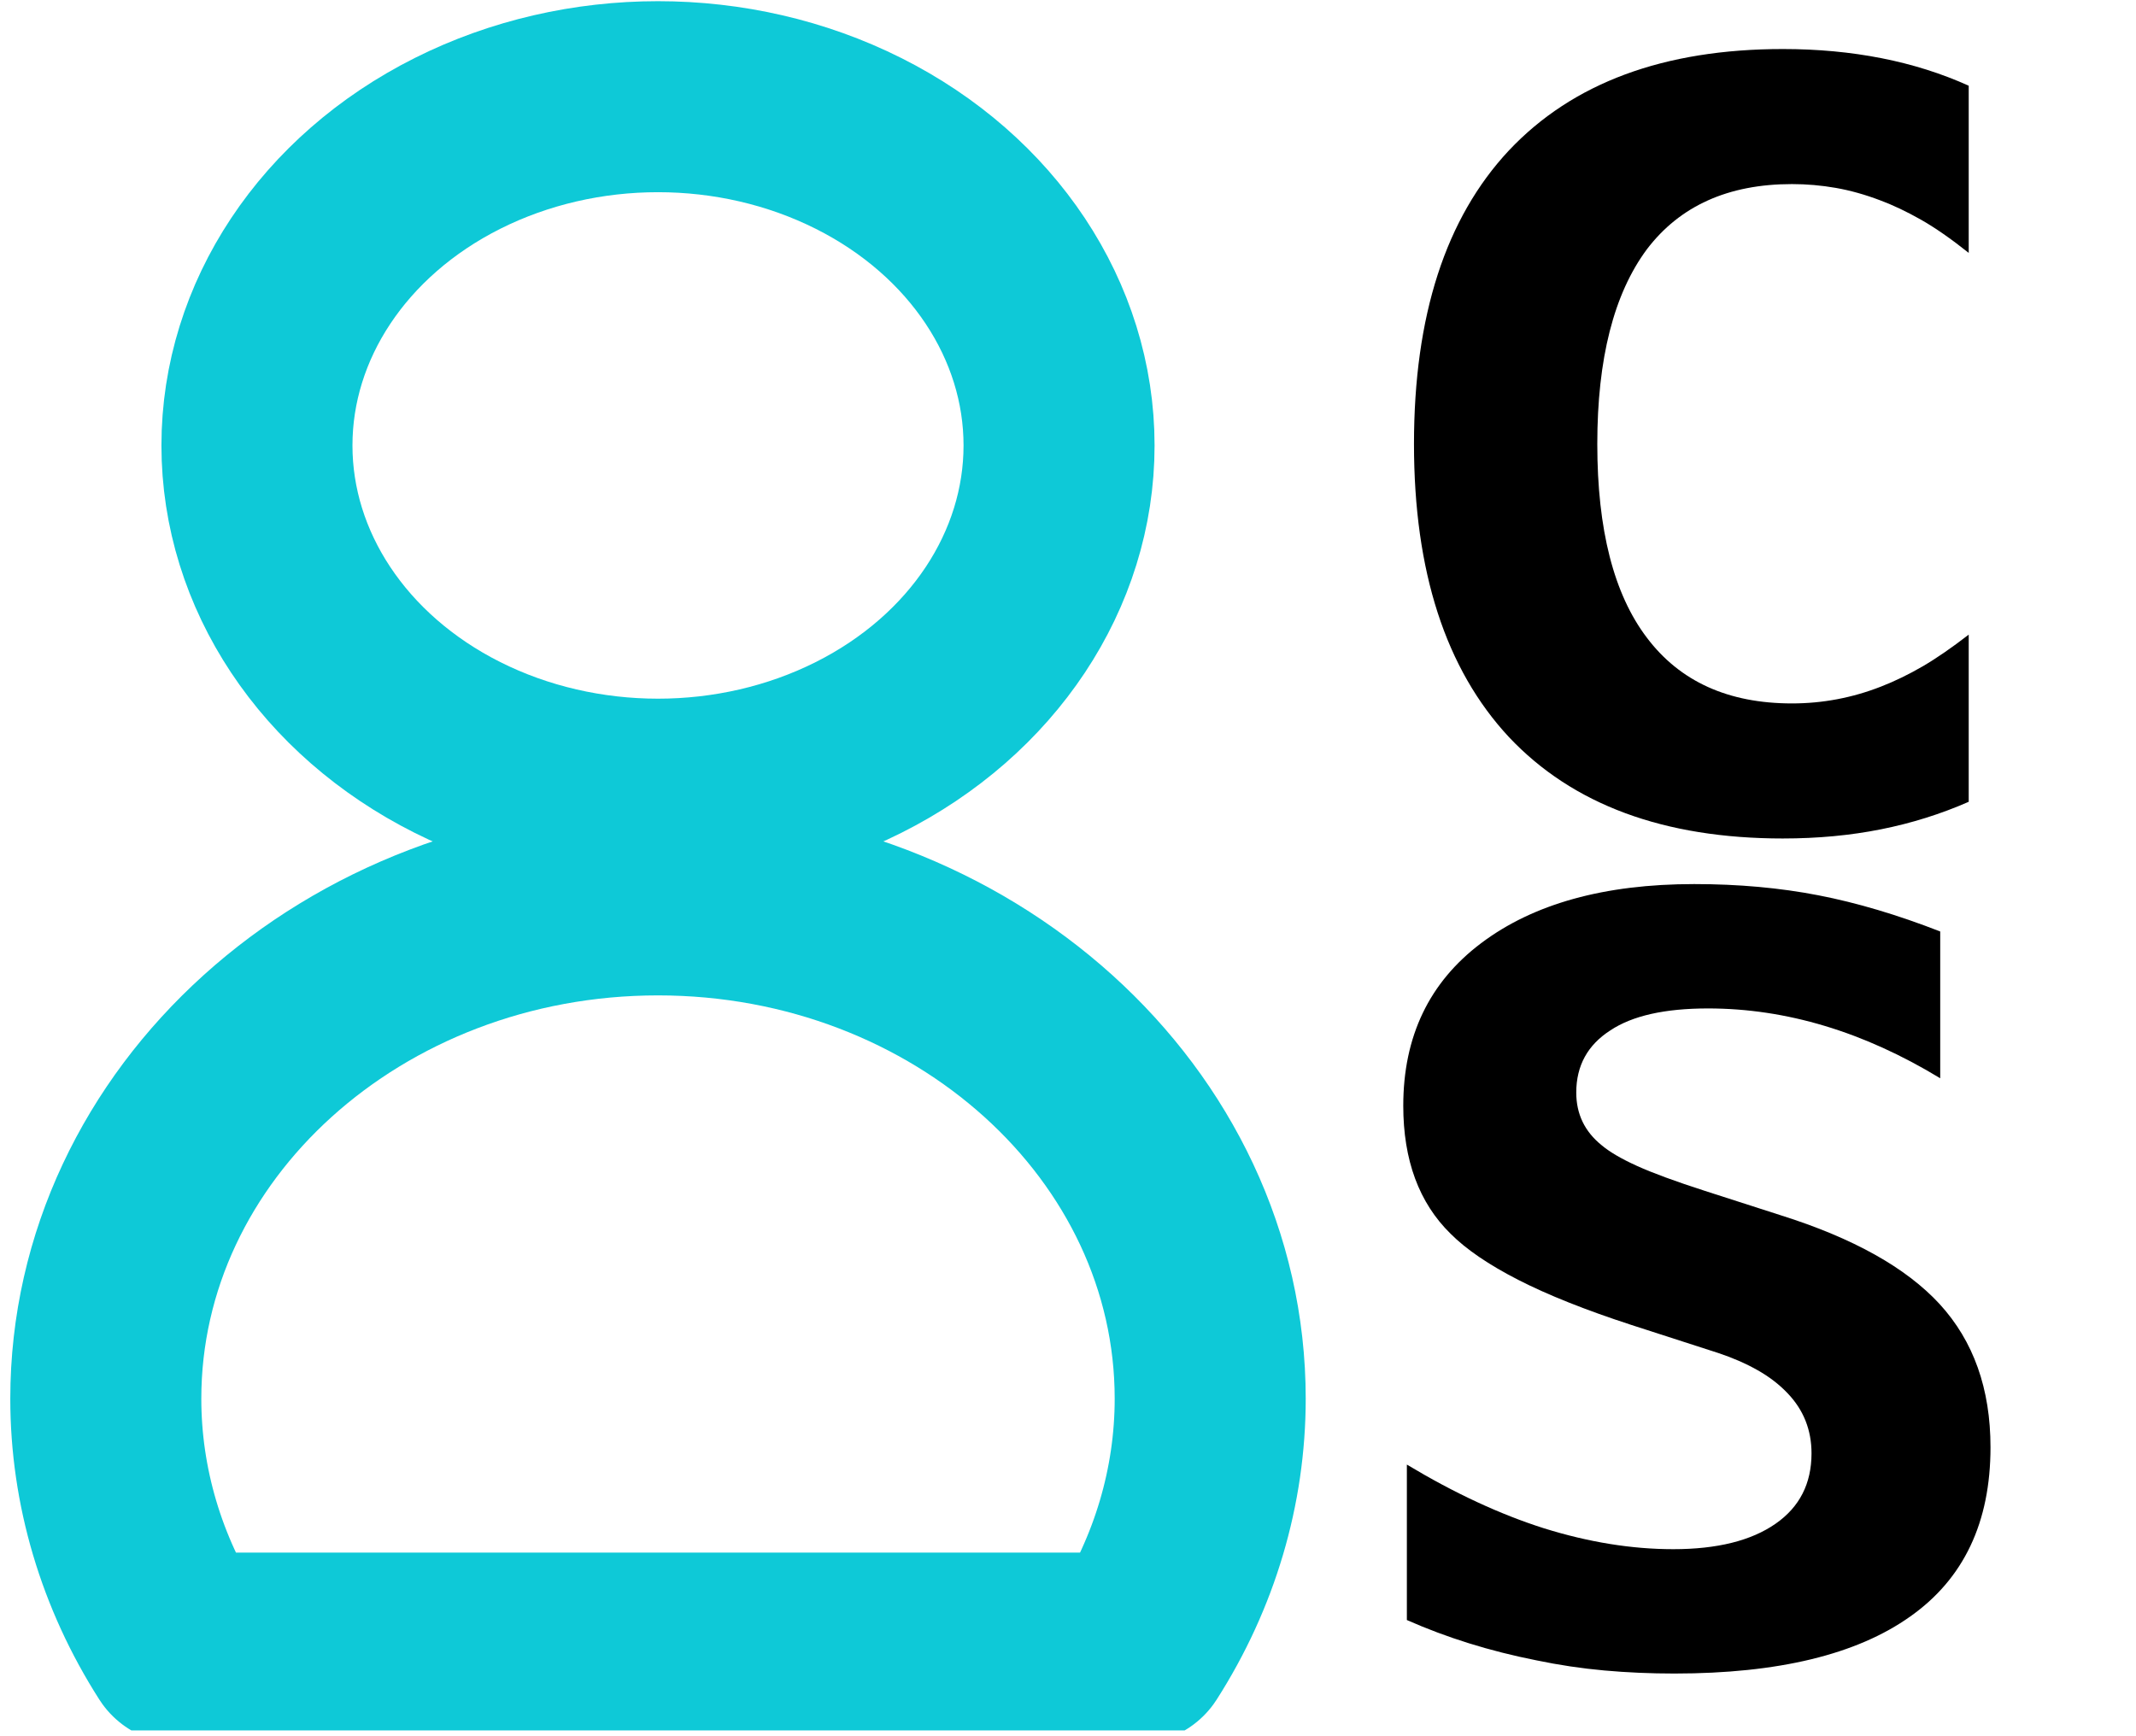
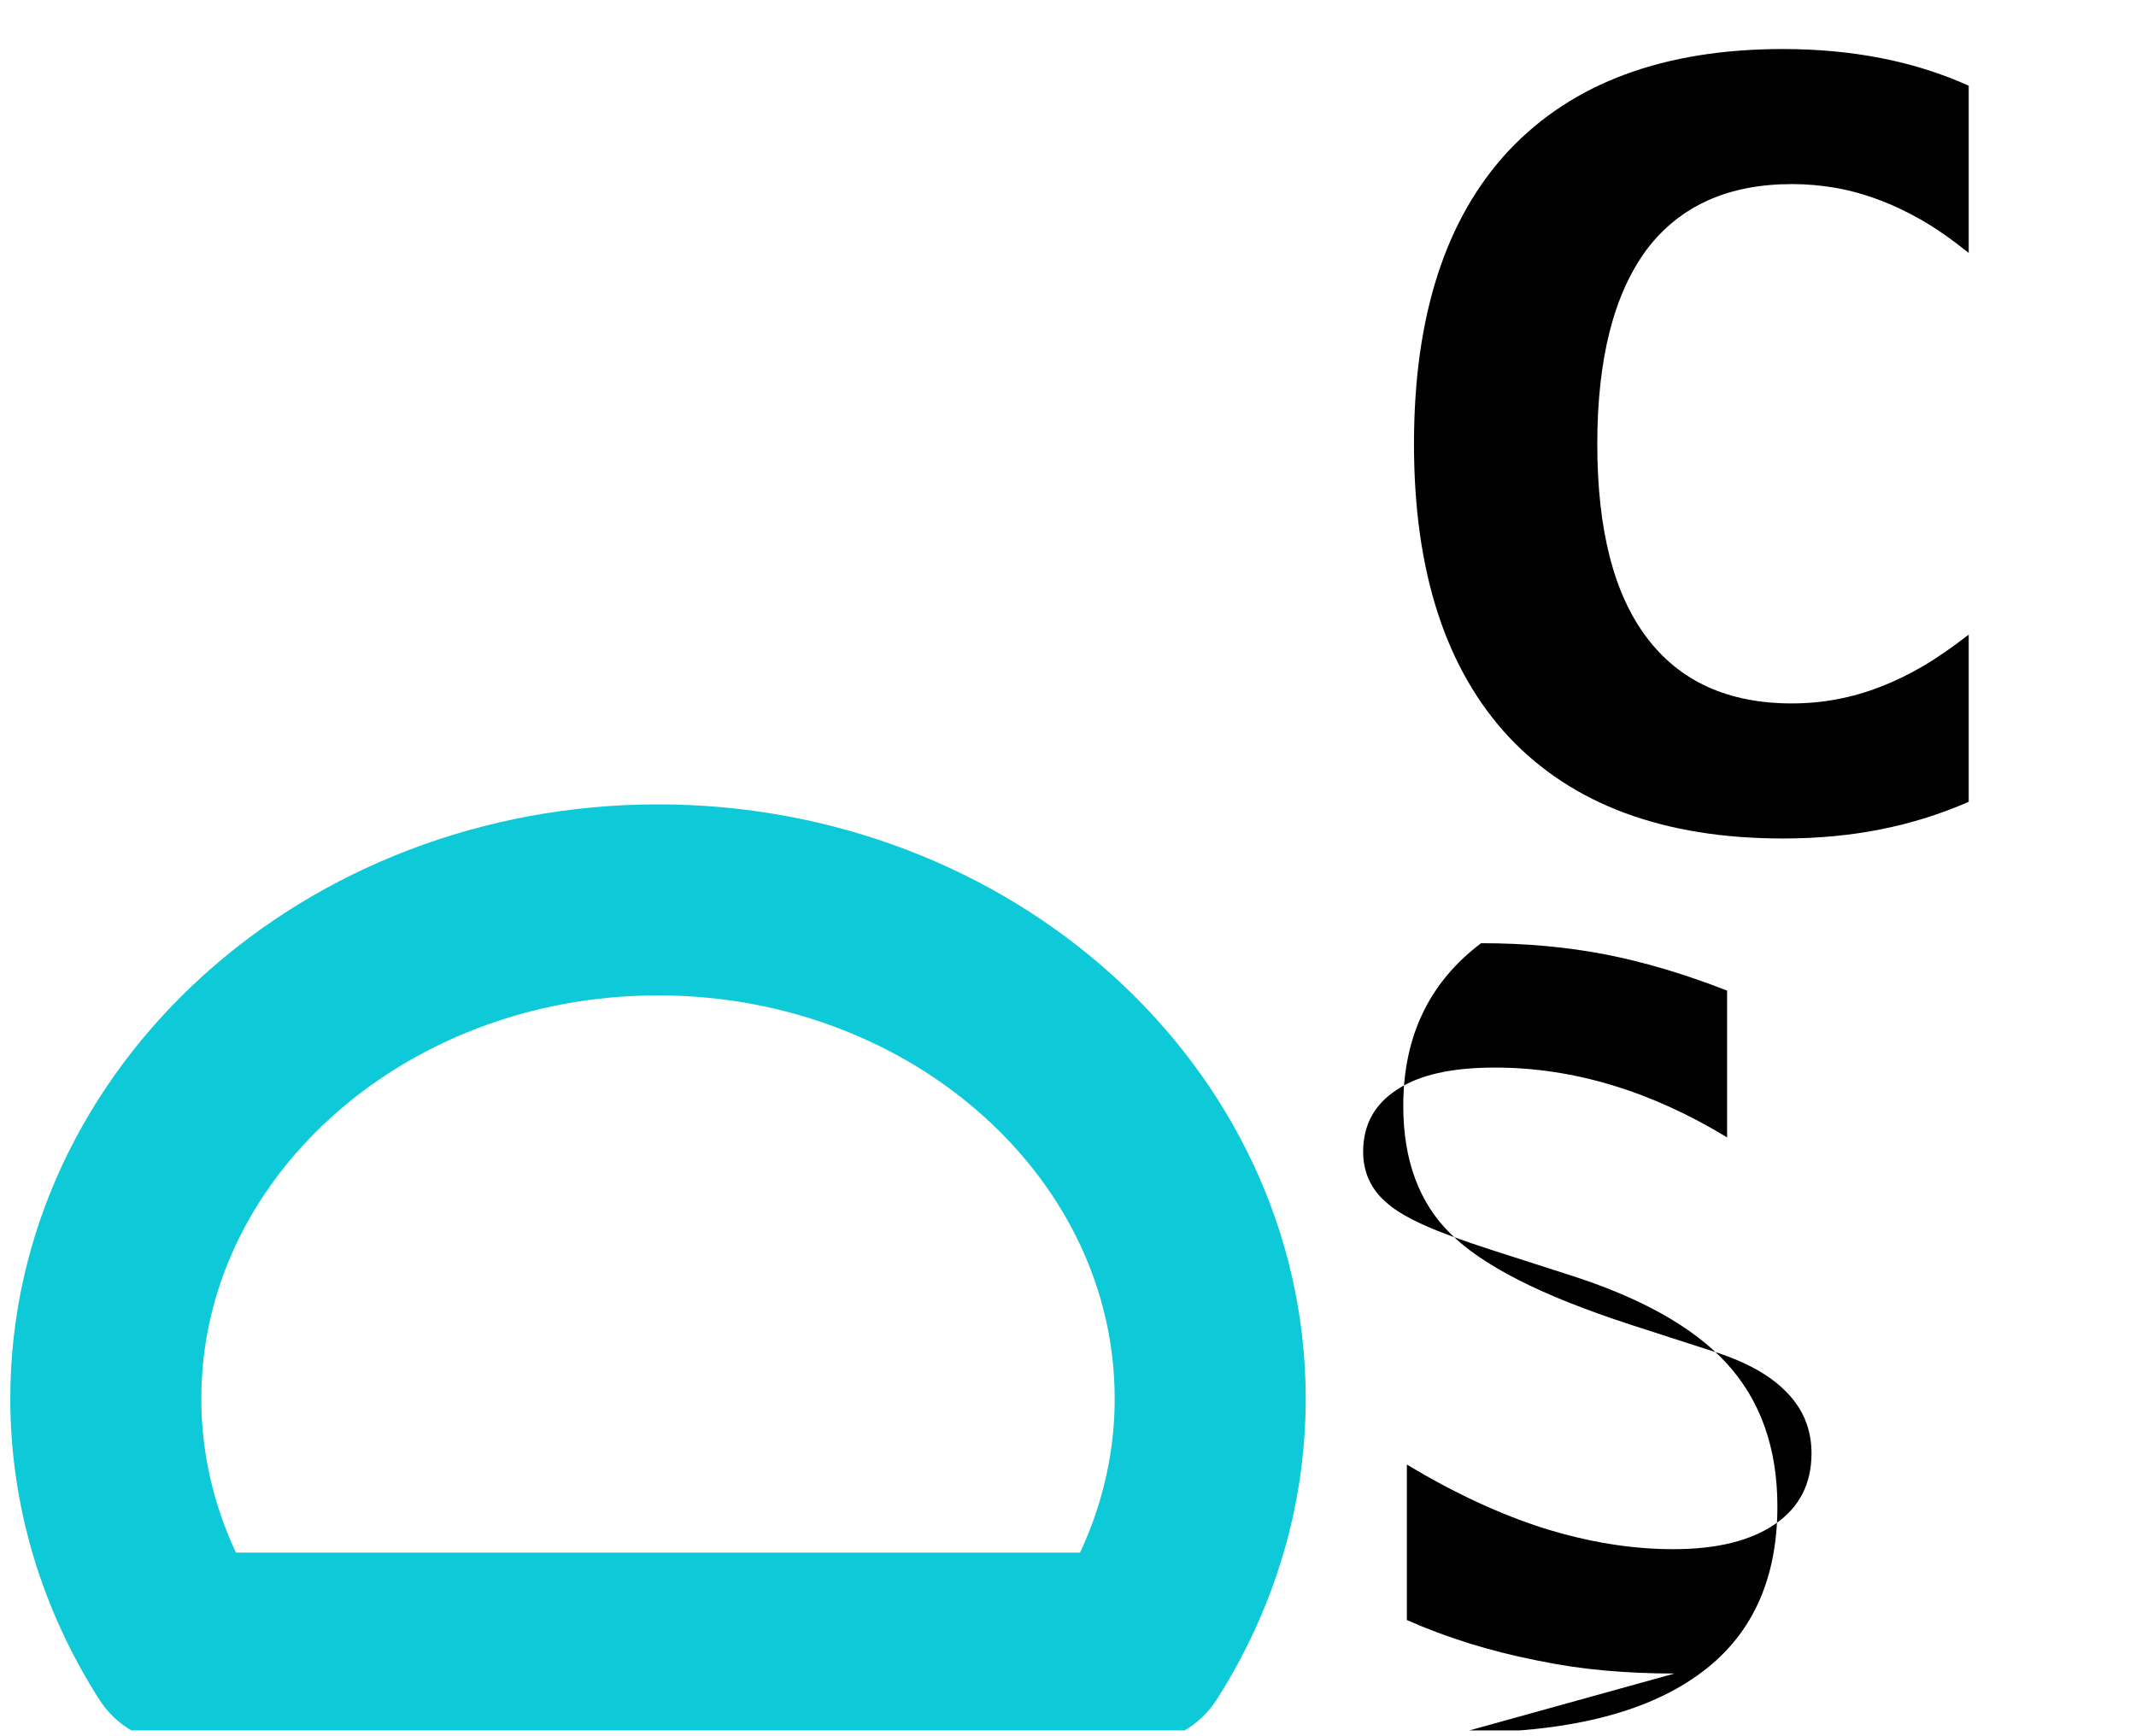
<svg xmlns="http://www.w3.org/2000/svg" width="100%" height="100%" viewBox="0 0 299 243" version="1.1" xml:space="preserve" style="fill-rule:evenodd;clip-rule:evenodd;stroke-linecap:round;stroke-linejoin:round;stroke-miterlimit:1.5;">
  <rect id="aud-customer-service" x="0.108" y="0.173" width="298" height="242.073" style="fill:none;" />
  <clipPath id="_clip1">
    <rect x="0.108" y="0.173" width="298" height="242.073" />
  </clipPath>
  <g clip-path="url(#_clip1)">
    <g>
-       <ellipse cx="92.108" cy="62.358" rx="56.14" ry="48.822" style="fill:none;stroke:#0ec9d7;stroke-width:26.74px;" />
      <path d="M159.05,230.723l-133.884,0c-6.784,-10.615 -10.356,-22.657 -10.356,-34.915c-0,-38.541 34.636,-69.831 77.298,-69.831c42.662,-0 77.298,31.29 77.298,69.831c0,12.258 -3.571,24.3 -10.356,34.915Z" style="fill:none;stroke:#0ec9d7;stroke-width:26.74px;" />
    </g>
    <path d="M249.588,117.382c-16.662,0 -29.451,-4.732 -38.367,-14.198c-8.86,-9.513 -13.29,-23.188 -13.29,-41.025c-0,-17.932 4.43,-31.631 13.29,-41.097c8.916,-9.465 21.705,-14.198 38.367,-14.198c4.848,0 9.446,0.428 13.792,1.284c4.347,0.857 8.415,2.141 12.204,3.853l-0,23.402c-2.508,-1.997 -4.751,-3.555 -6.729,-4.673c-1.978,-1.118 -3.859,-2.01 -5.642,-2.676c-2.118,-0.808 -4.193,-1.391 -6.227,-1.748c-2.034,-0.356 -4.082,-0.535 -6.144,-0.535c-8.916,0 -15.687,3.045 -20.312,9.133c-4.625,6.231 -6.938,15.316 -6.938,27.255c0,11.986 2.313,21.024 6.938,27.112c4.625,6.136 11.396,9.204 20.312,9.204c4.291,0 8.442,-0.785 12.455,-2.354c1.95,-0.761 3.886,-1.701 5.809,-2.819c1.922,-1.117 4.082,-2.604 6.478,-4.459l-0,23.402c-3.901,1.713 -7.997,2.997 -12.287,3.853c-4.291,0.856 -8.861,1.284 -13.709,1.284Z" style="fill-rule:nonzero;" />
-     <path d="M234.391,234.283c-3.352,0 -6.62,-0.142 -9.804,-0.428c-3.185,-0.285 -6.369,-0.761 -9.553,-1.427c-6.48,-1.284 -12.513,-3.163 -18.099,-5.636l-0,-21.761c6.647,3.995 13.043,6.968 19.188,8.918c6.257,1.95 12.29,2.925 18.1,2.925c6.145,0 10.921,-1.189 14.329,-3.567c3.352,-2.331 5.027,-5.613 5.027,-9.846c0,-3.282 -1.117,-6.088 -3.351,-8.419c-1.173,-1.237 -2.584,-2.319 -4.232,-3.246c-1.648,-0.928 -3.477,-1.725 -5.488,-2.391l-12.151,-3.924c-6.424,-2.093 -11.703,-4.197 -15.837,-6.314c-4.134,-2.117 -7.29,-4.269 -9.468,-6.457c-4.414,-4.328 -6.62,-10.298 -6.62,-17.908c-0,-9.704 3.631,-17.29 10.893,-22.76c7.318,-5.518 17.262,-8.277 29.831,-8.277c6.201,0 11.996,0.523 17.387,1.57c5.391,1.046 11.075,2.735 17.052,5.066l0,20.548c-10.725,-6.517 -21.563,-9.775 -32.512,-9.775c-6.033,0 -10.586,1.023 -13.658,3.068c-3.185,2.045 -4.777,4.947 -4.777,8.705c0,2.996 1.173,5.446 3.52,7.348c1.117,0.952 2.779,1.927 4.985,2.926c2.207,0.999 5.377,2.164 9.511,3.496l10.642,3.424c10.111,3.187 17.513,7.326 22.205,12.415c4.749,5.185 7.123,11.868 7.123,20.049c-0,10.512 -3.743,18.408 -11.228,23.687c-7.486,5.328 -18.491,7.991 -33.015,7.991Z" style="fill-rule:nonzero;" />
+     <path d="M234.391,234.283c-3.352,0 -6.62,-0.142 -9.804,-0.428c-3.185,-0.285 -6.369,-0.761 -9.553,-1.427c-6.48,-1.284 -12.513,-3.163 -18.099,-5.636l-0,-21.761c6.647,3.995 13.043,6.968 19.188,8.918c6.257,1.95 12.29,2.925 18.1,2.925c6.145,0 10.921,-1.189 14.329,-3.567c3.352,-2.331 5.027,-5.613 5.027,-9.846c0,-3.282 -1.117,-6.088 -3.351,-8.419c-1.173,-1.237 -2.584,-2.319 -4.232,-3.246c-1.648,-0.928 -3.477,-1.725 -5.488,-2.391l-12.151,-3.924c-6.424,-2.093 -11.703,-4.197 -15.837,-6.314c-4.134,-2.117 -7.29,-4.269 -9.468,-6.457c-4.414,-4.328 -6.62,-10.298 -6.62,-17.908c-0,-9.704 3.631,-17.29 10.893,-22.76c6.201,0 11.996,0.523 17.387,1.57c5.391,1.046 11.075,2.735 17.052,5.066l0,20.548c-10.725,-6.517 -21.563,-9.775 -32.512,-9.775c-6.033,0 -10.586,1.023 -13.658,3.068c-3.185,2.045 -4.777,4.947 -4.777,8.705c0,2.996 1.173,5.446 3.52,7.348c1.117,0.952 2.779,1.927 4.985,2.926c2.207,0.999 5.377,2.164 9.511,3.496l10.642,3.424c10.111,3.187 17.513,7.326 22.205,12.415c4.749,5.185 7.123,11.868 7.123,20.049c-0,10.512 -3.743,18.408 -11.228,23.687c-7.486,5.328 -18.491,7.991 -33.015,7.991Z" style="fill-rule:nonzero;" />
  </g>
</svg>